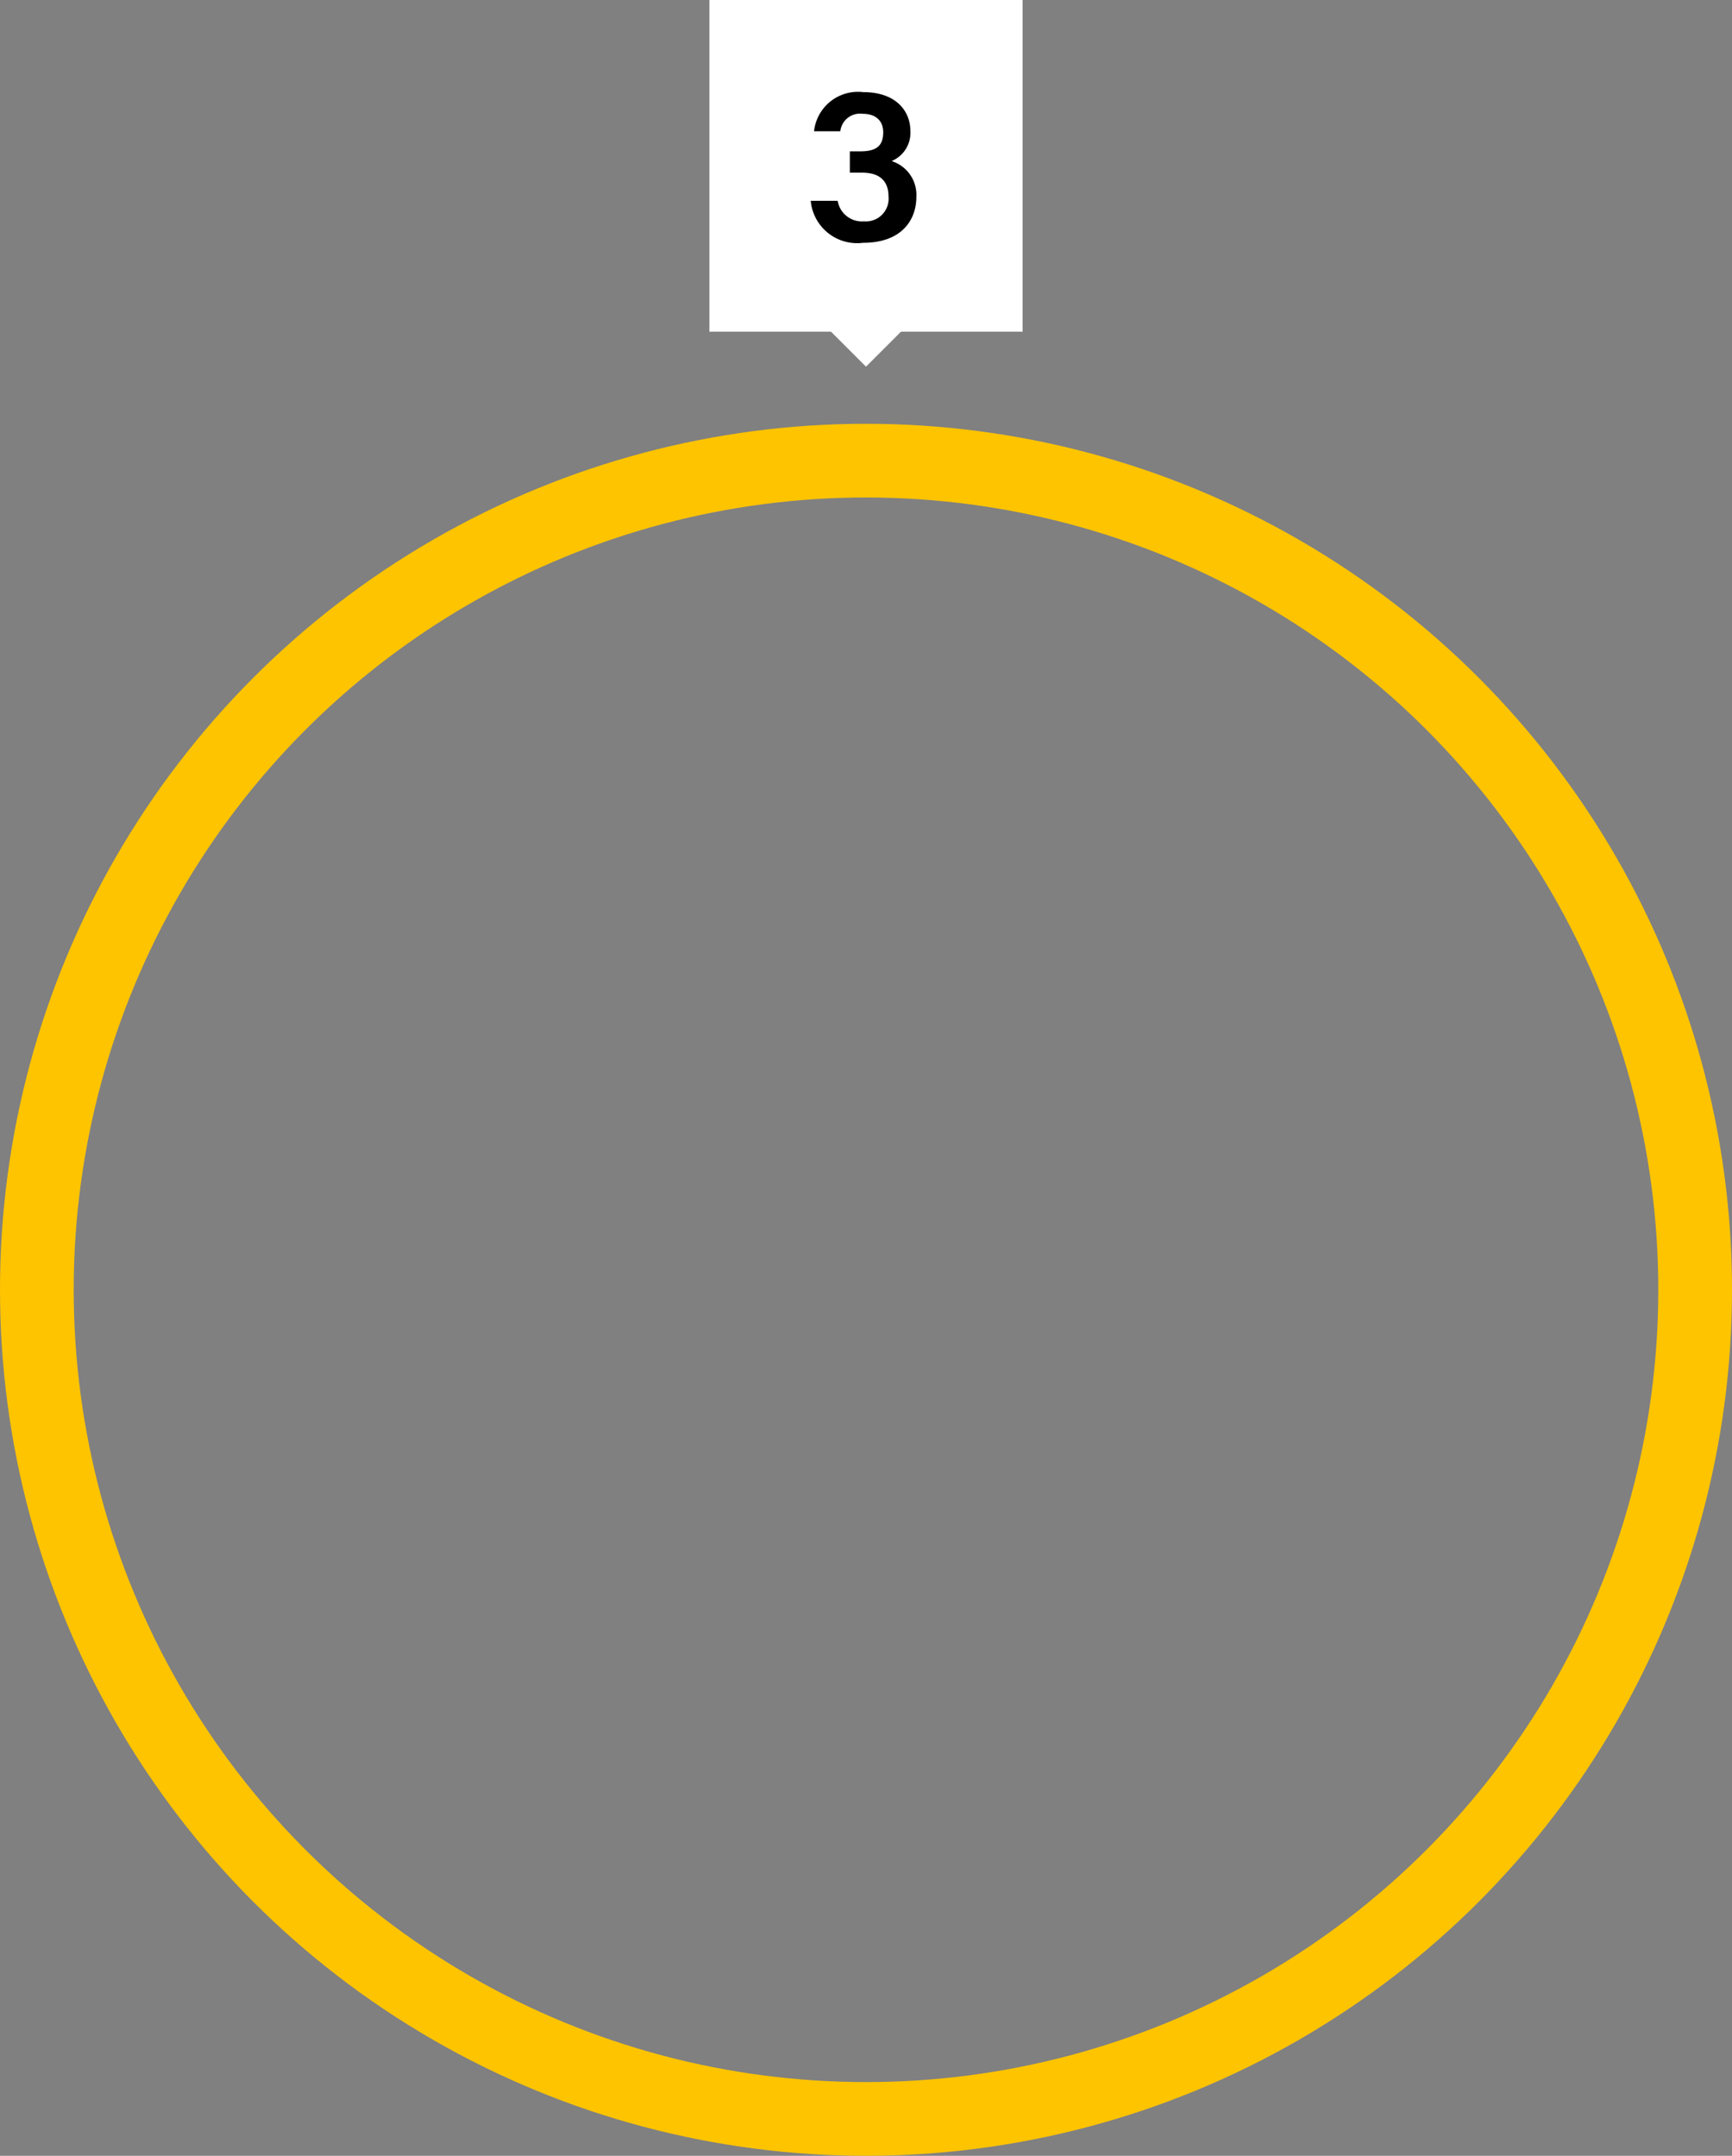
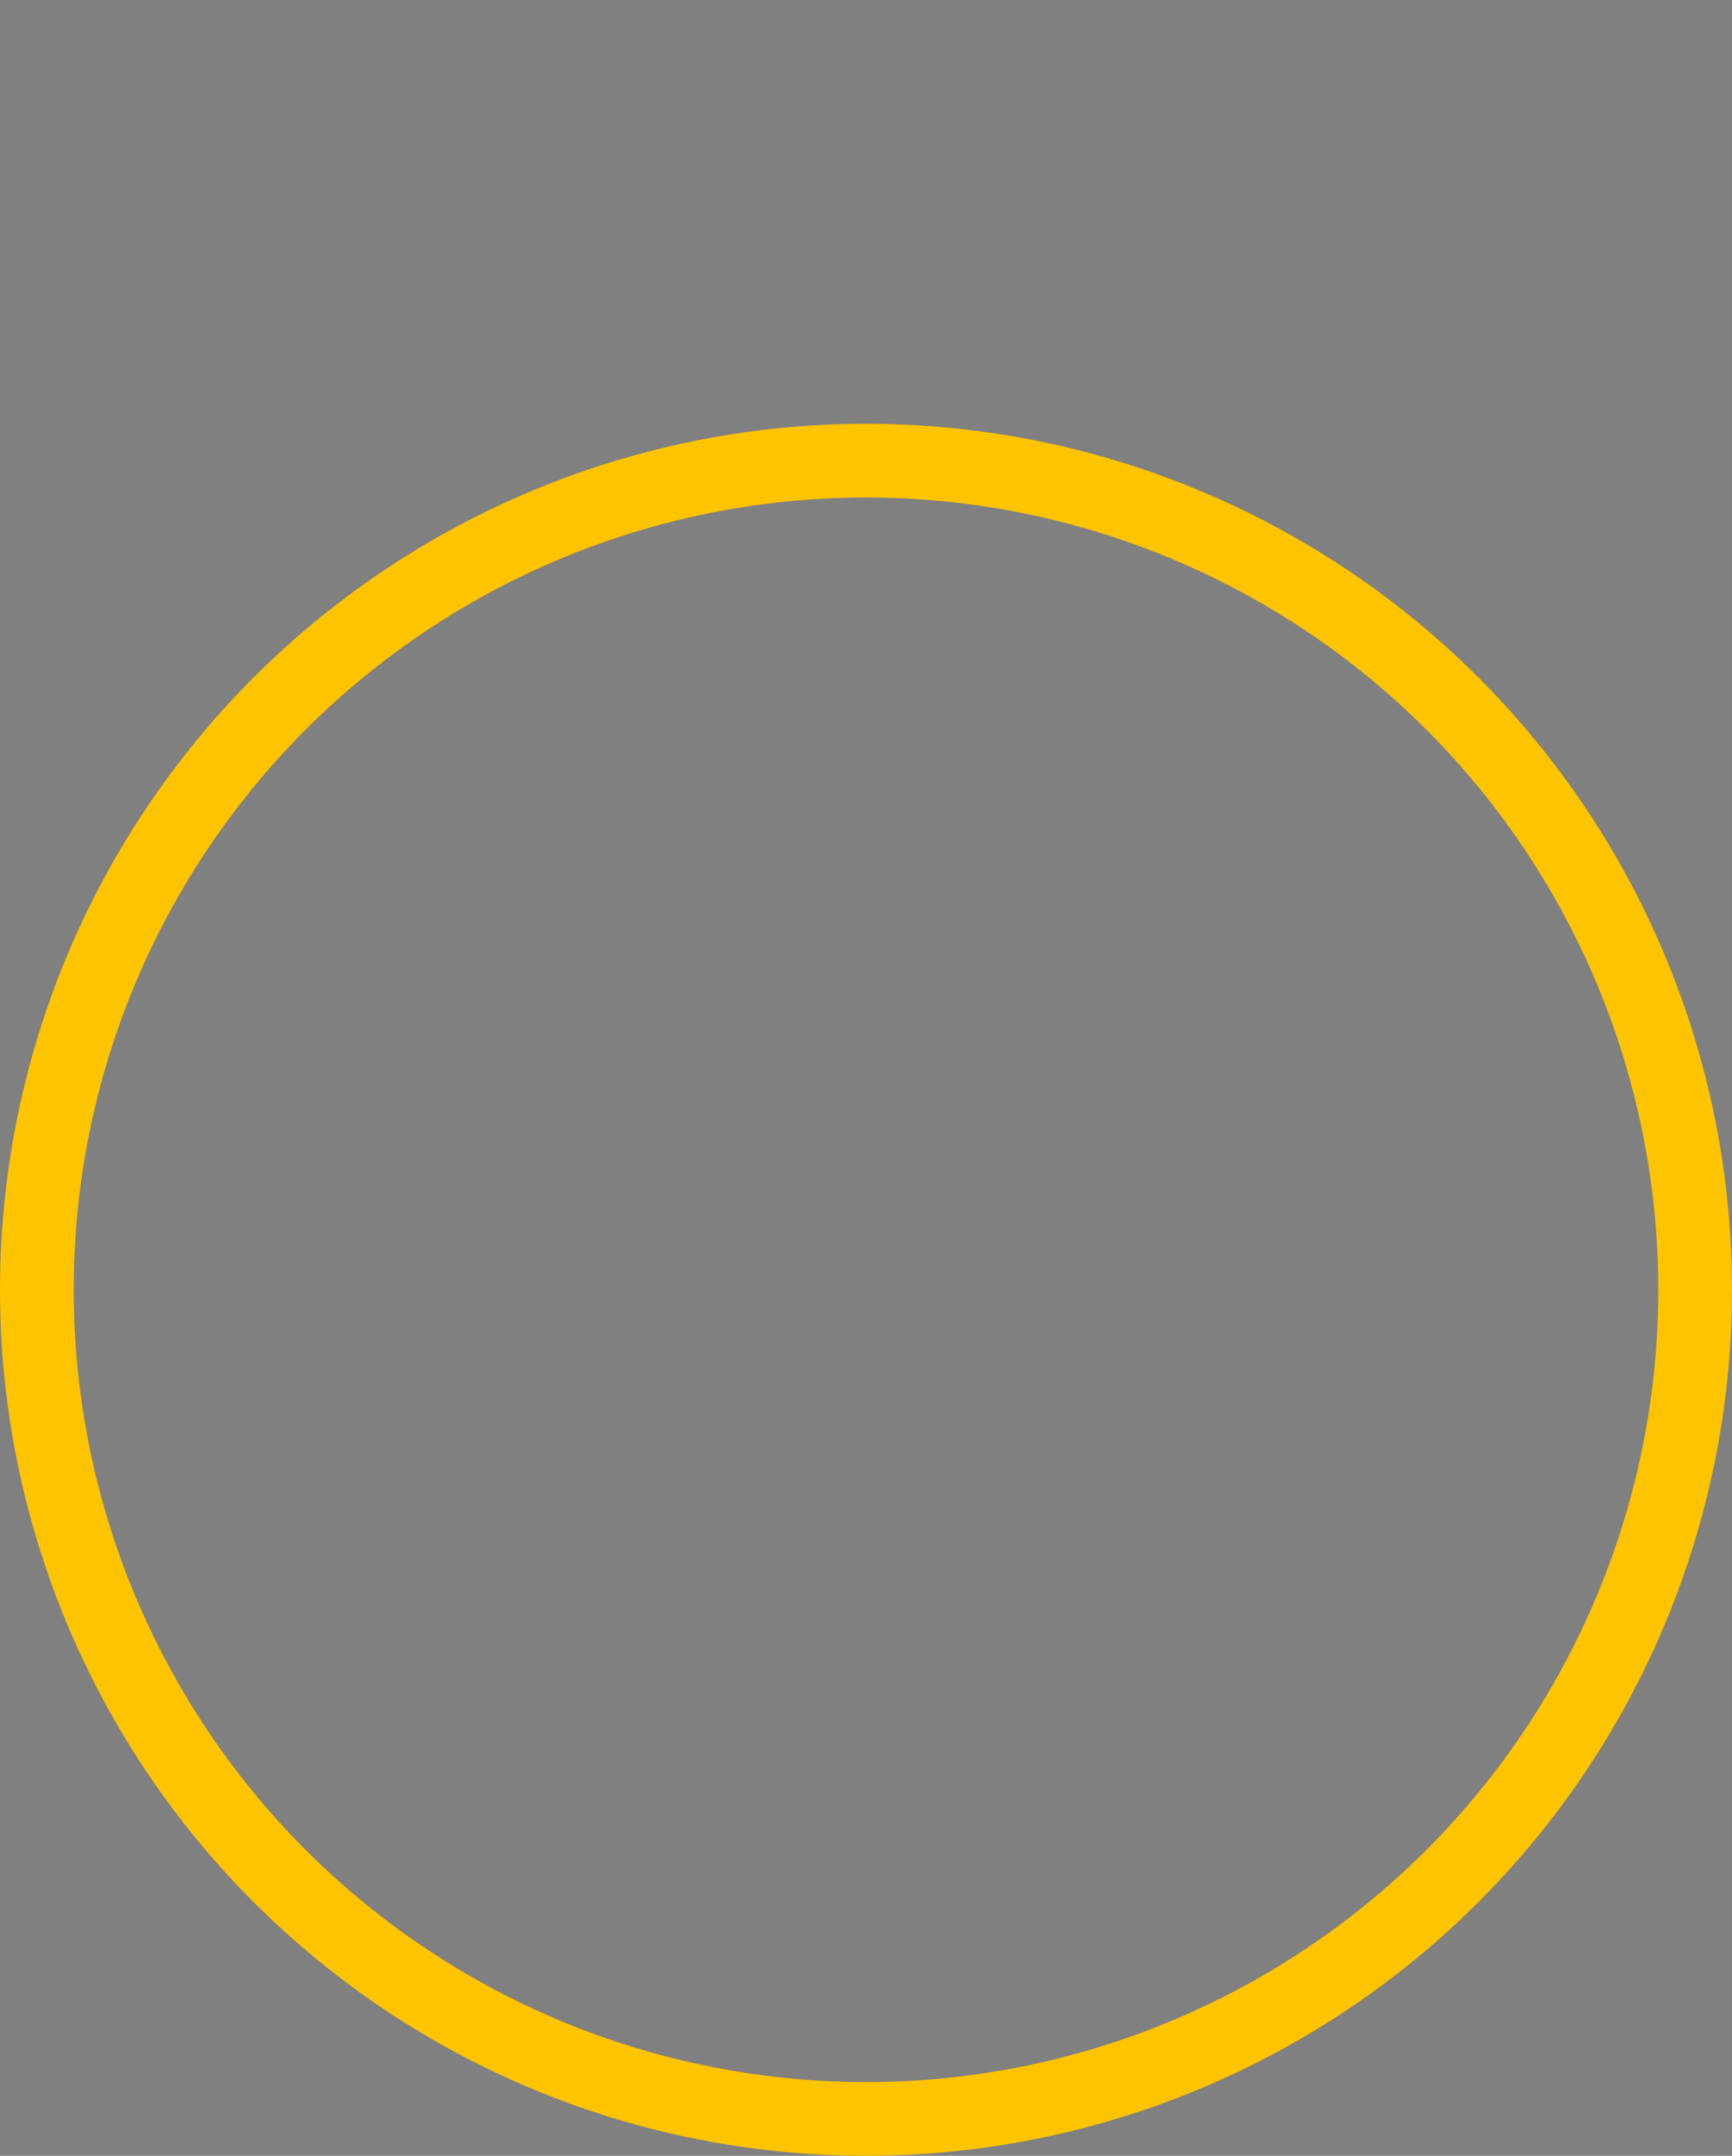
<svg xmlns="http://www.w3.org/2000/svg" width="94" height="117" viewBox="0 0 94 117">
  <rect x="0" y="0" width="94" height="117" fill="#808080" stroke="none" />
  <g id="Group_2117" data-name="Group 2117" transform="translate(-340 -469)">
    <g id="Ellipse_1894" data-name="Ellipse 1894" transform="translate(340 492)" fill="none" stroke="#ffc400" stroke-width="4">
-       <circle cx="47" cy="47" r="47" stroke="none" />
      <circle cx="47" cy="47" r="45" fill="none" />
    </g>
    <g id="Group_2064" data-name="Group 2064" transform="translate(-75 -94)">
      <g id="Group_2060" data-name="Group 2060" transform="translate(-17.5 -1)">
-         <rect id="Rectangle_4730" data-name="Rectangle 4730" width="17" height="18" transform="translate(471 564)" fill="#fff" />
-         <path id="Path_10369" data-name="Path 10369" d="M0,0,7,7H0Z" transform="translate(474.55 578.95) rotate(-45)" fill="#fff" />
-       </g>
+         </g>
      <g id="Group_2118" data-name="Group 2118" transform="translate(1917.021 488.451)">
-         <path id="Path_10402" data-name="Path 10402" d="M-1457.841,81.672a2.4,2.4,0,0,1,2.674-2.123c1.764,0,2.555,1.019,2.555,2.111a1.656,1.656,0,0,1-.995,1.619V83.3a1.922,1.922,0,0,1,1.319,1.943c0,1.175-.732,2.483-2.891,2.483a2.528,2.528,0,0,1-2.842-2.279h1.463a1.335,1.335,0,0,0,1.428,1.115,1.231,1.231,0,0,0,1.331-1.343c0-.84-.468-1.3-1.439-1.3h-.66V82.763h.576c.875,0,1.235-.312,1.235-1.032,0-.6-.372-1.007-1.127-1.007a1.074,1.074,0,0,0-1.2.948Z" />
-       </g>
+         </g>
    </g>
  </g>
</svg>